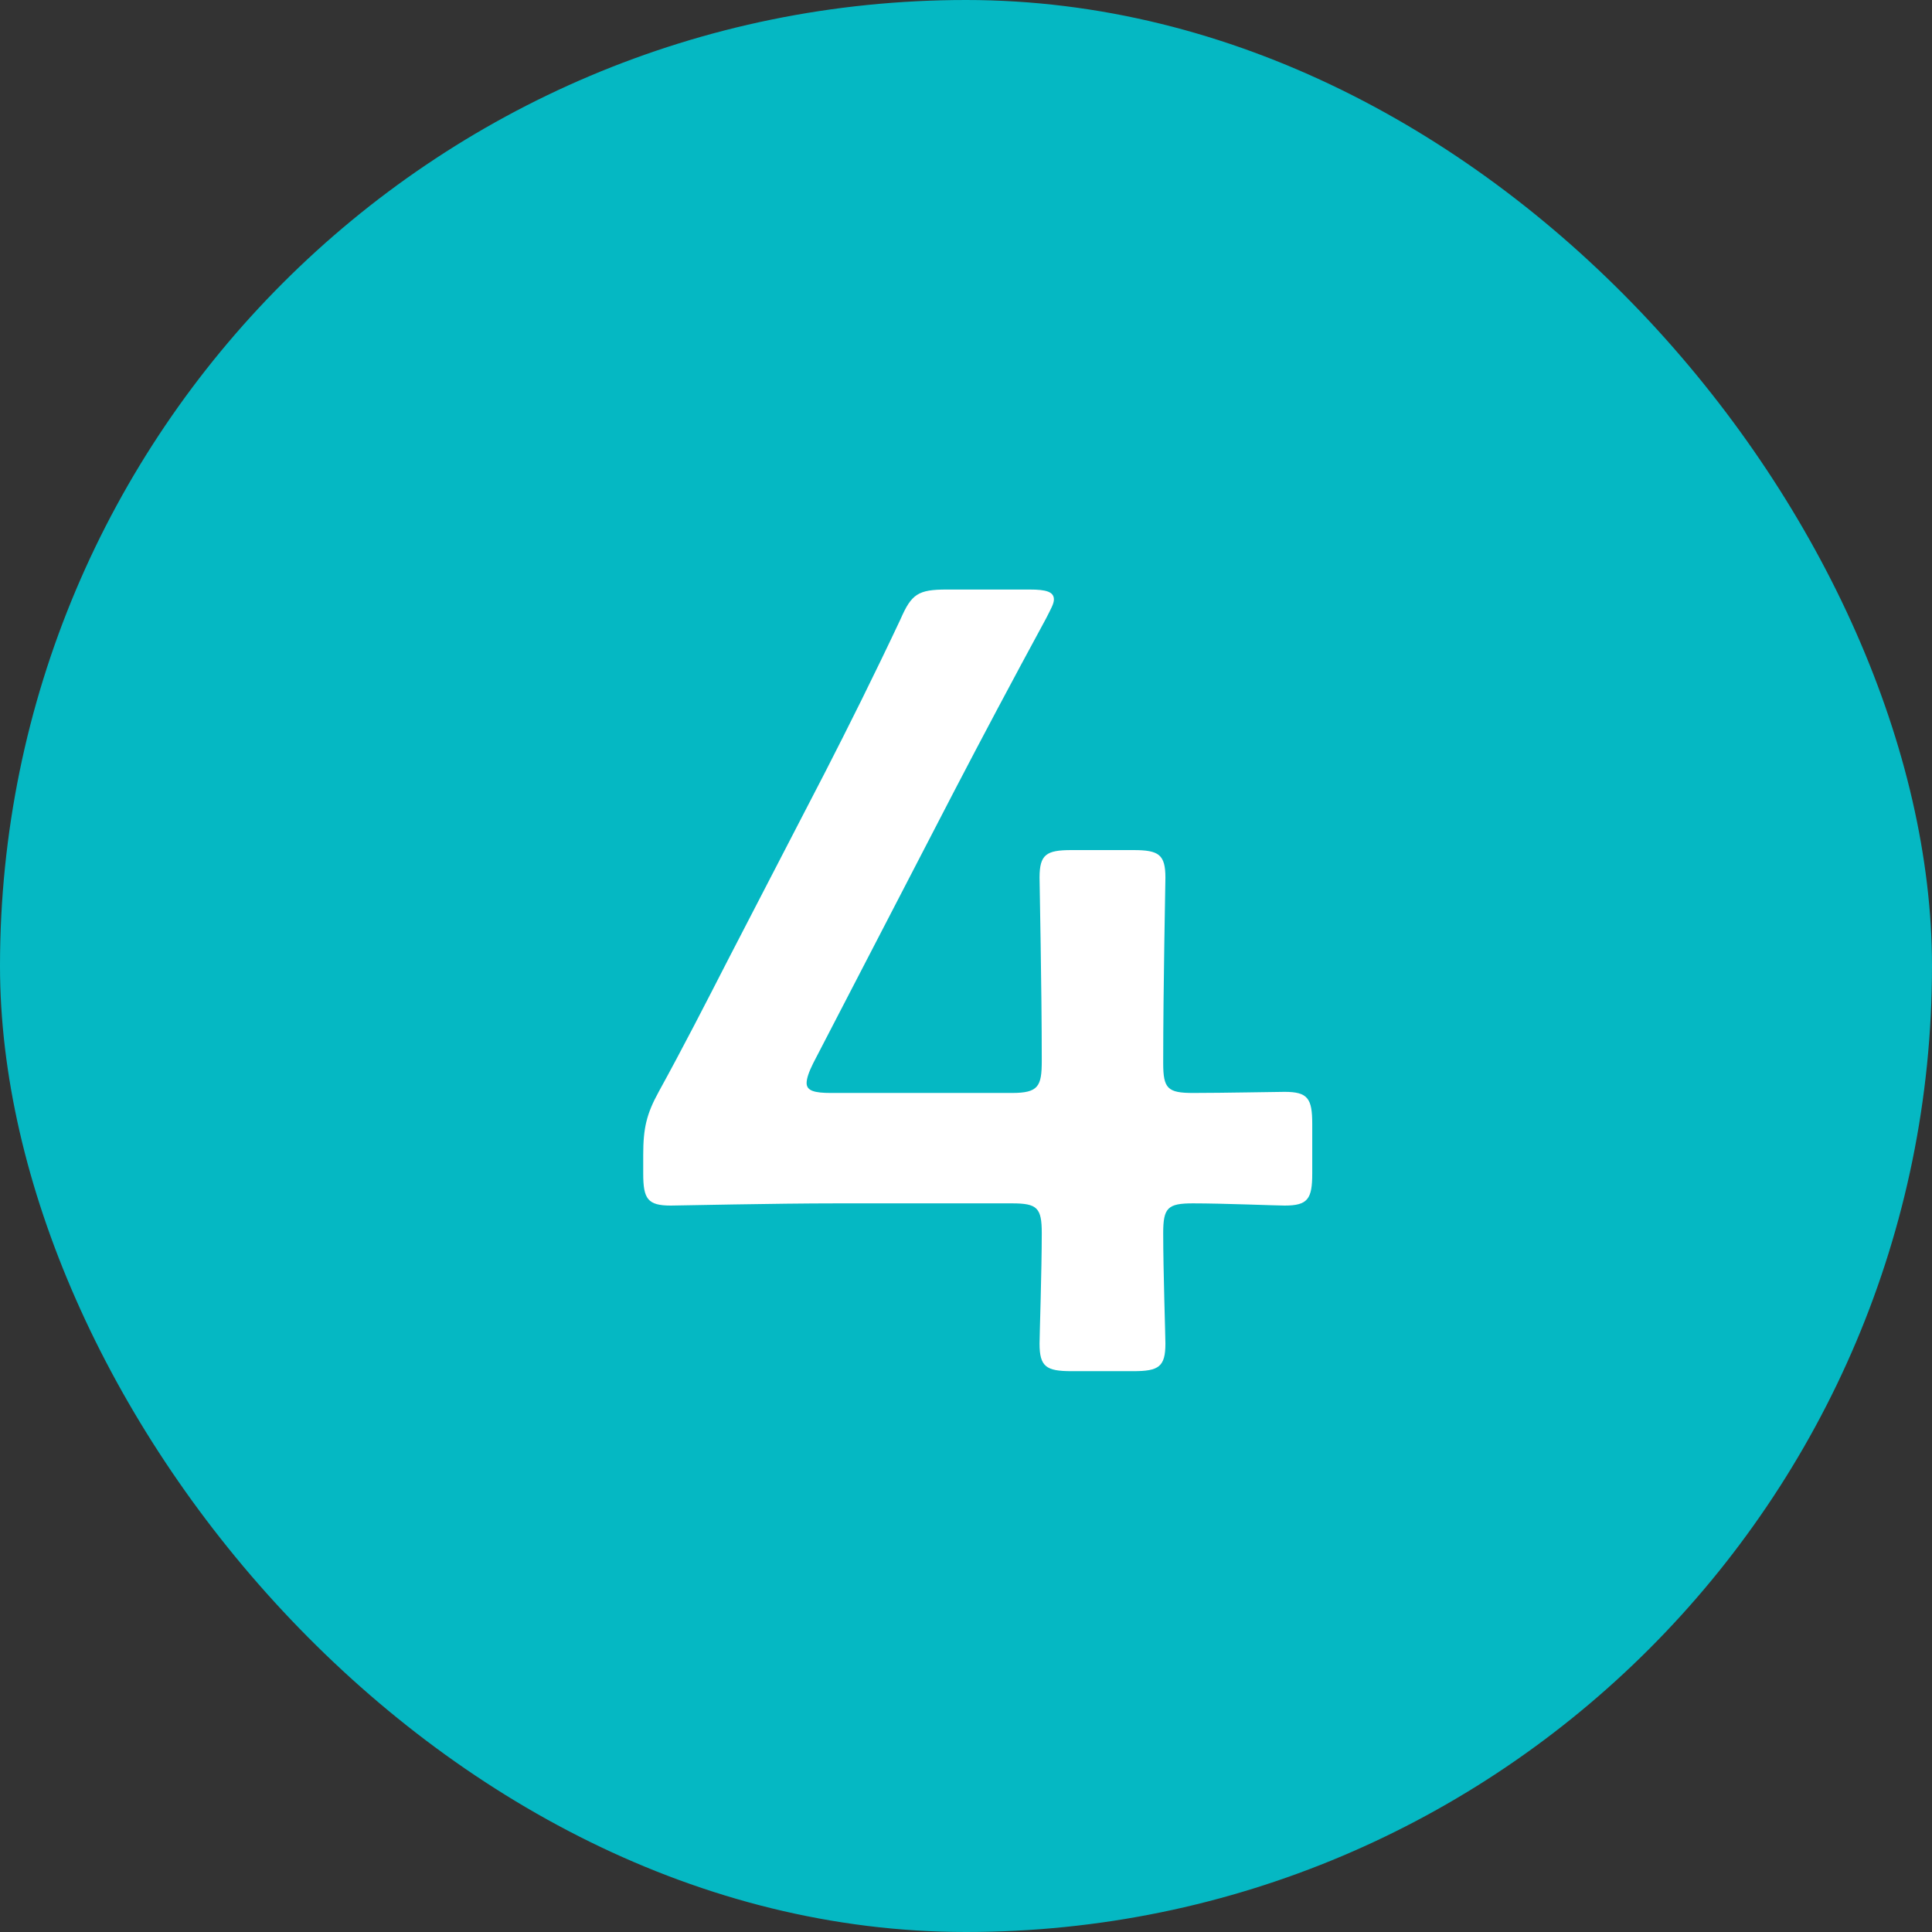
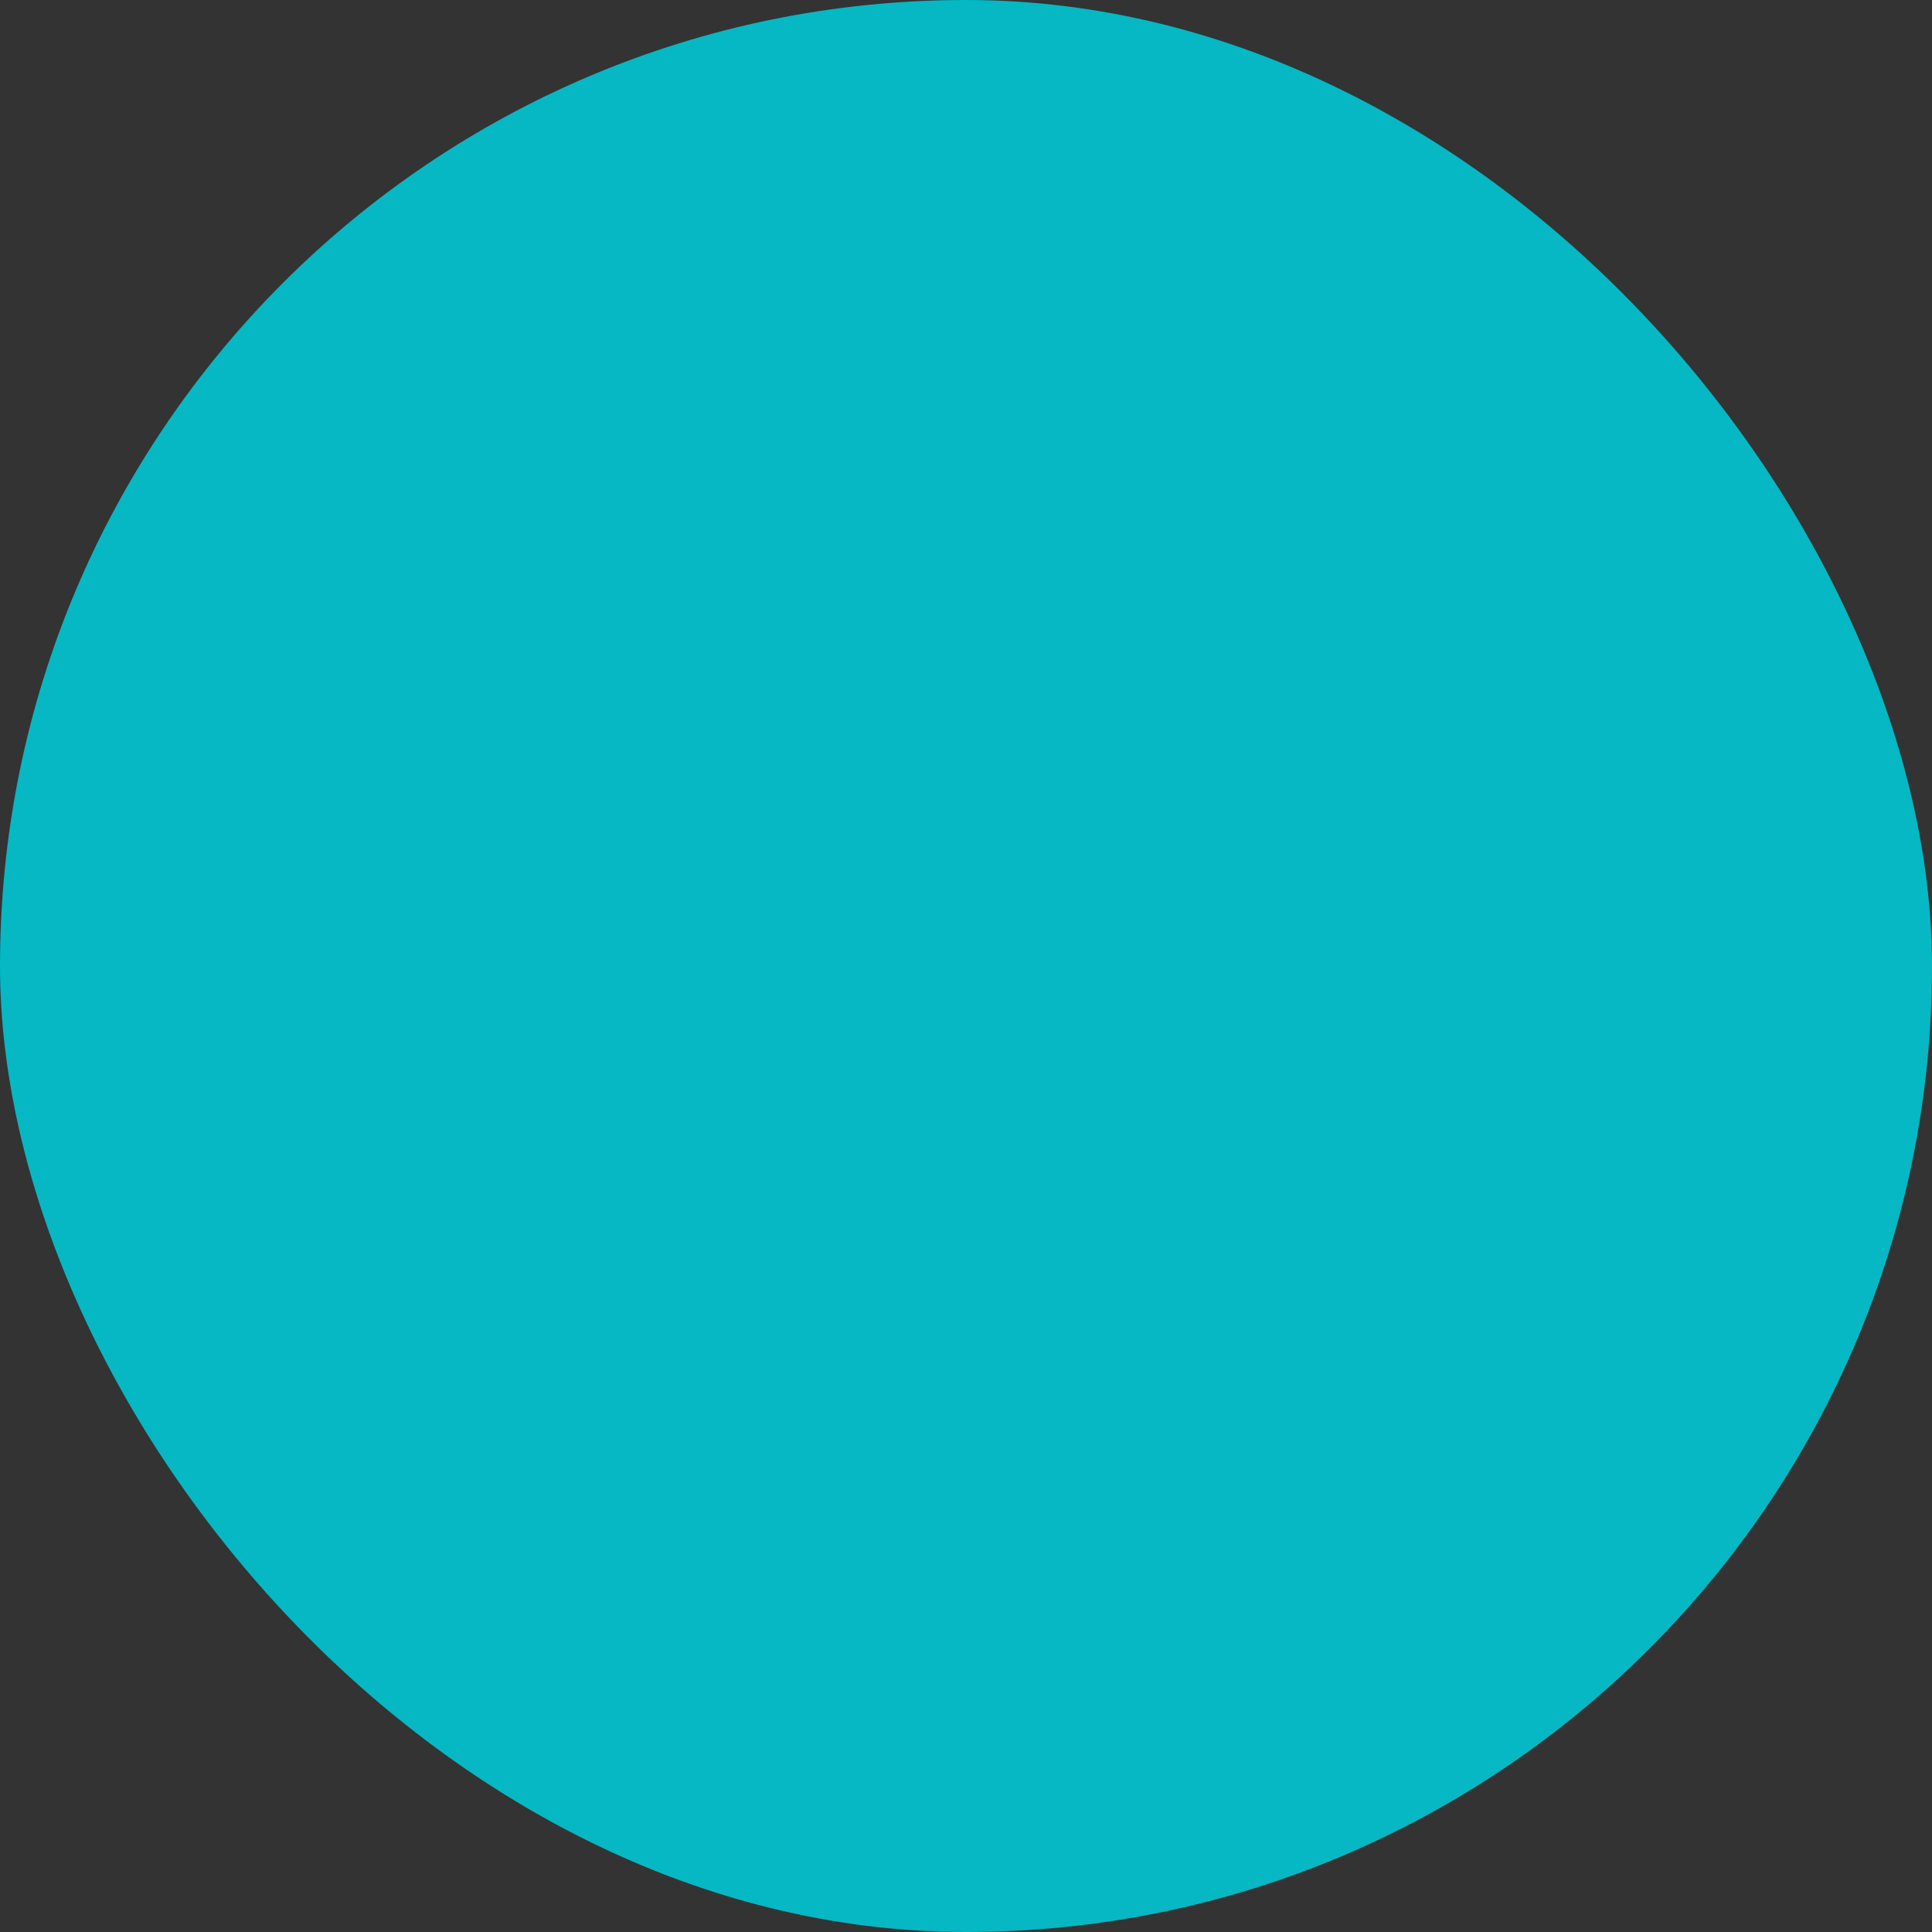
<svg xmlns="http://www.w3.org/2000/svg" width="28" height="28" viewBox="0 0 28 28" fill="none">
  <rect x="0" y="0" width="28" height="28" fill="#333333" stroke="none" />
  <rect width="28" height="28" rx="14" fill="#05B8C3" />
-   <path d="M17.29 17.44C16.922 17.44 16.858 17.504 16.858 17.872C16.858 18.416 16.89 19.36 16.89 19.472C16.89 19.808 16.794 19.872 16.426 19.872H15.53C15.162 19.872 15.066 19.808 15.066 19.472C15.066 19.36 15.098 18.416 15.098 17.872C15.098 17.504 15.034 17.44 14.666 17.44H12.138C11.21 17.44 9.834 17.472 9.722 17.472C9.386 17.472 9.322 17.376 9.322 17.008V16.736C9.322 16.352 9.37 16.144 9.546 15.824C9.898 15.184 10.234 14.528 10.554 13.904L11.962 11.184C12.298 10.528 12.666 9.792 13.05 8.976C13.21 8.608 13.306 8.544 13.722 8.544H14.922C15.162 8.544 15.274 8.576 15.274 8.688C15.274 8.752 15.226 8.832 15.162 8.96C14.65 9.904 14.234 10.688 13.834 11.456L11.786 15.408C11.722 15.536 11.69 15.632 11.69 15.696C11.69 15.808 11.802 15.84 12.042 15.84H14.666C15.05 15.84 15.098 15.744 15.098 15.376C15.098 14.288 15.066 12.832 15.066 12.72C15.066 12.384 15.162 12.32 15.53 12.32H16.426C16.794 12.32 16.89 12.384 16.89 12.72C16.89 12.832 16.858 14.272 16.858 15.408C16.858 15.776 16.922 15.84 17.29 15.84C17.722 15.84 18.506 15.824 18.618 15.824C18.954 15.824 19.018 15.92 19.018 16.288V17.008C19.018 17.376 18.954 17.472 18.618 17.472C18.506 17.472 17.722 17.44 17.29 17.44Z" fill="white" />
</svg>